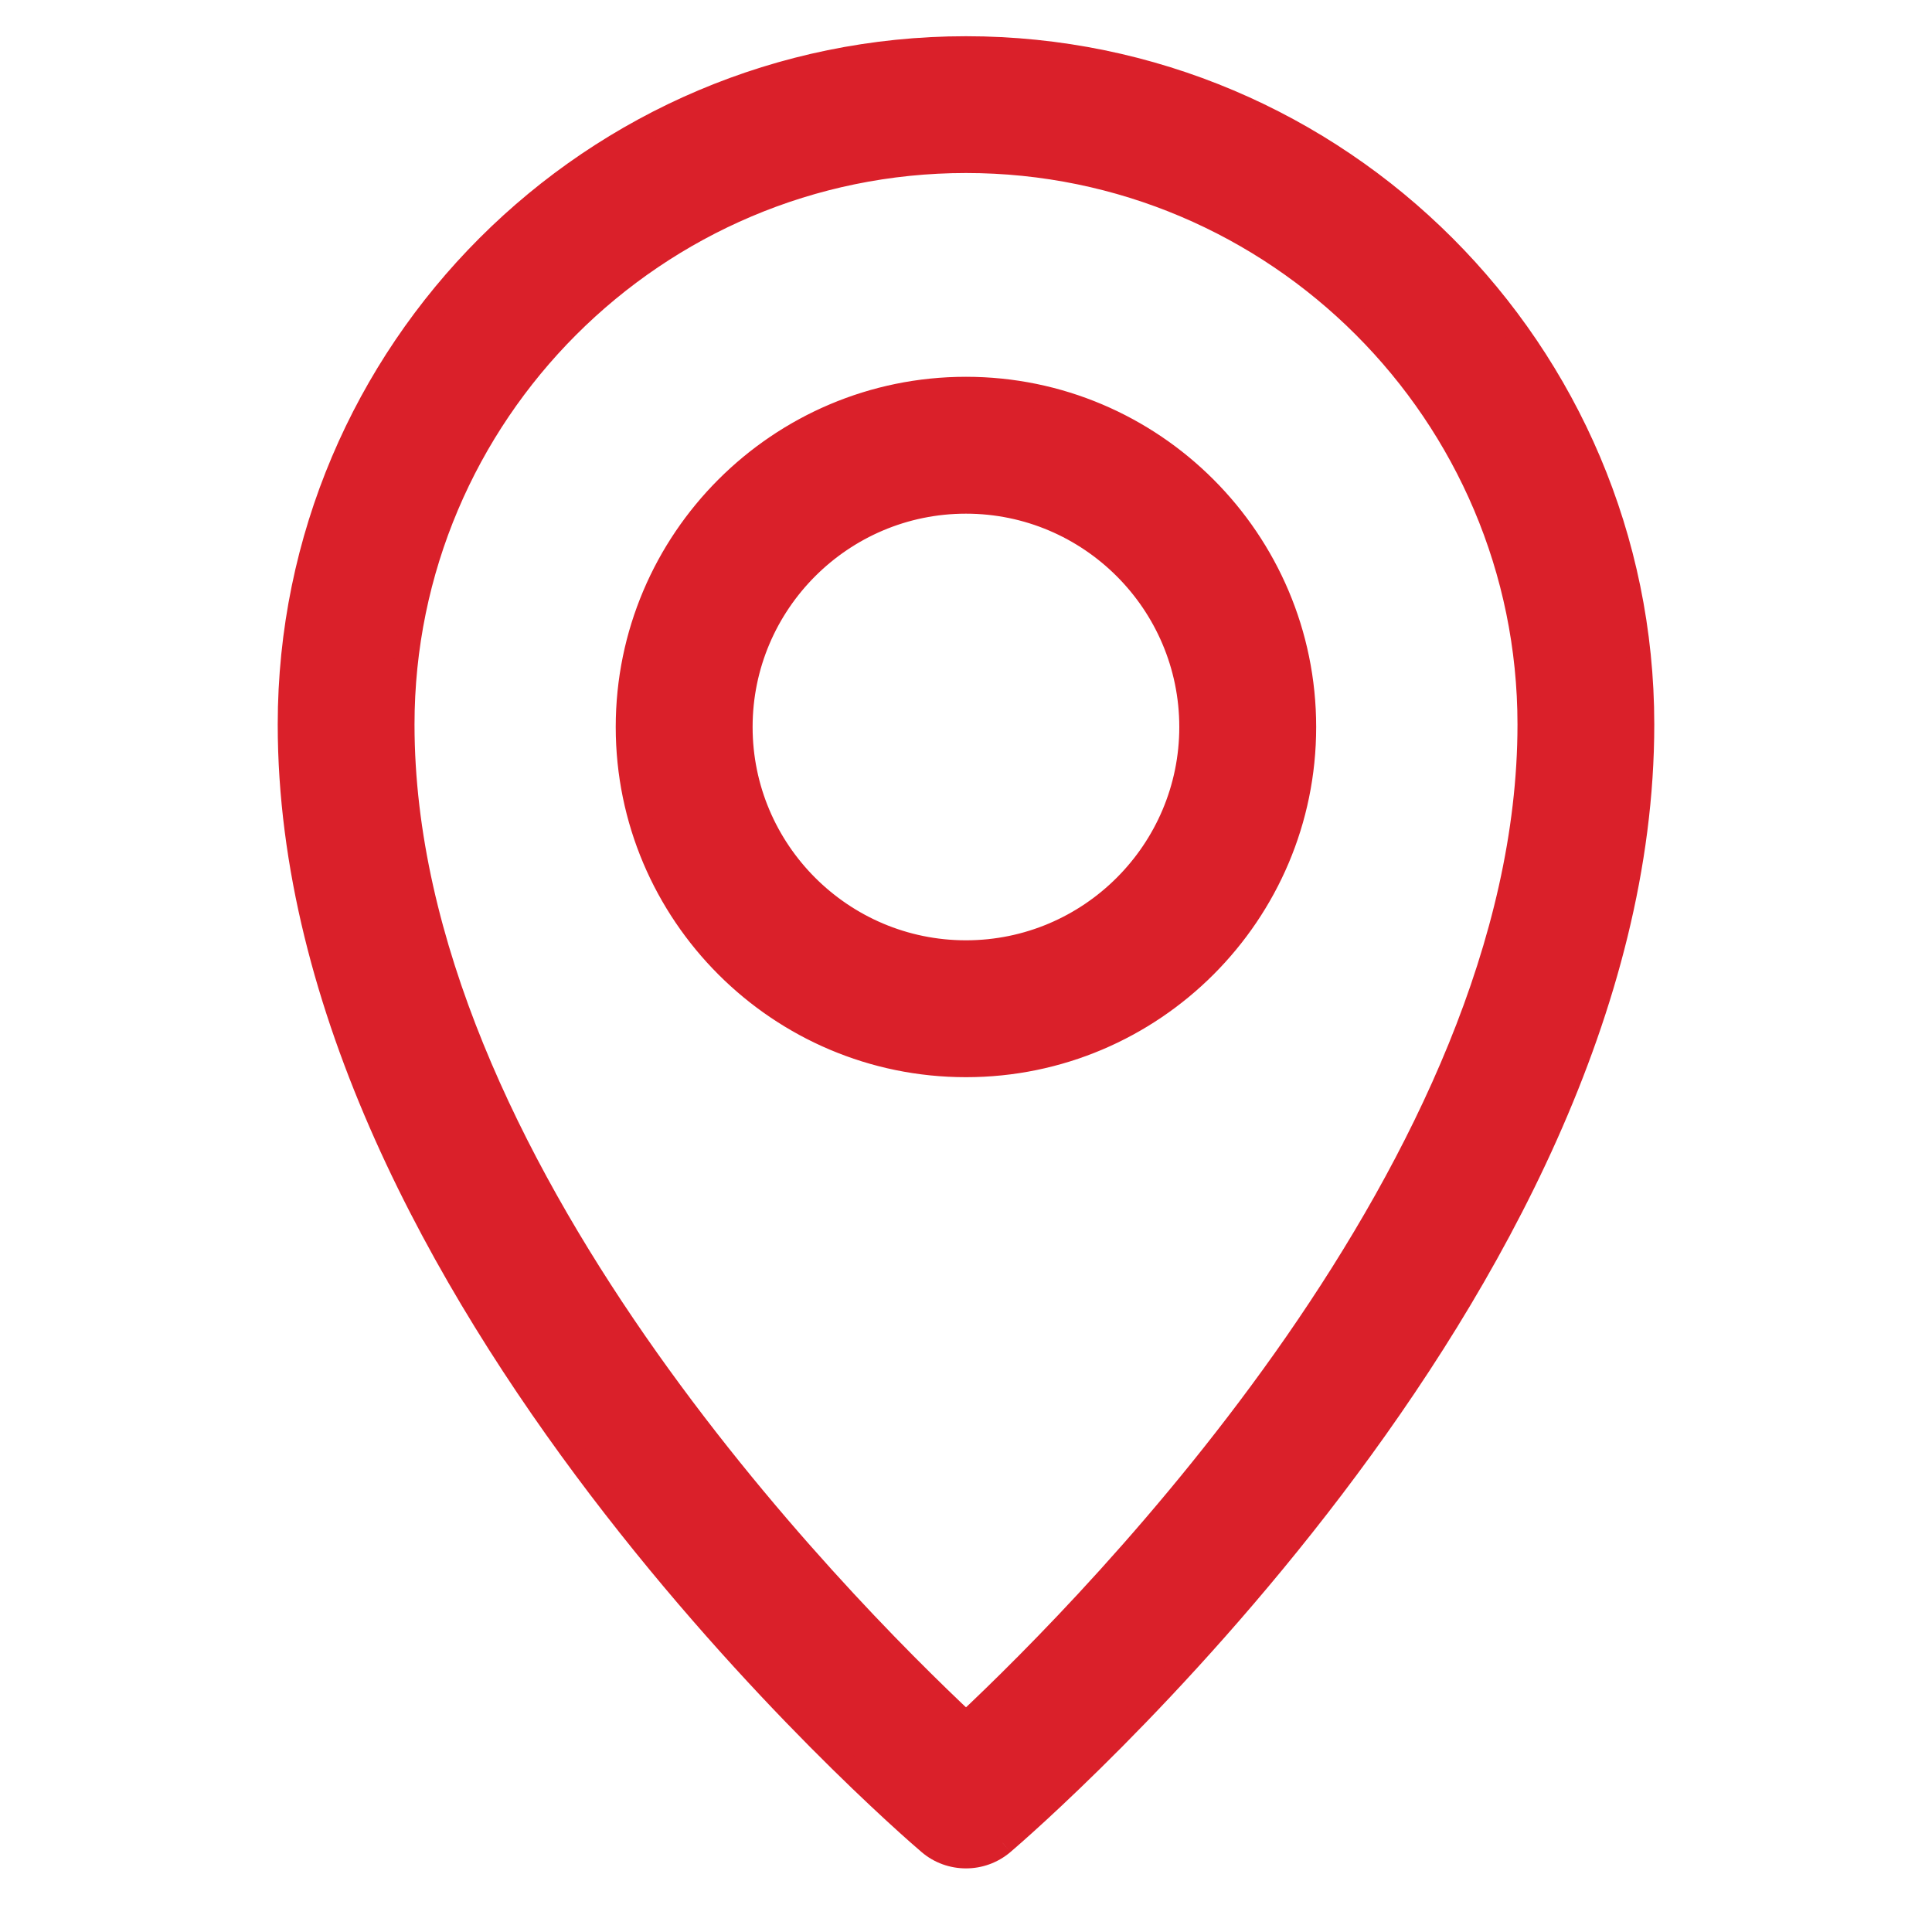
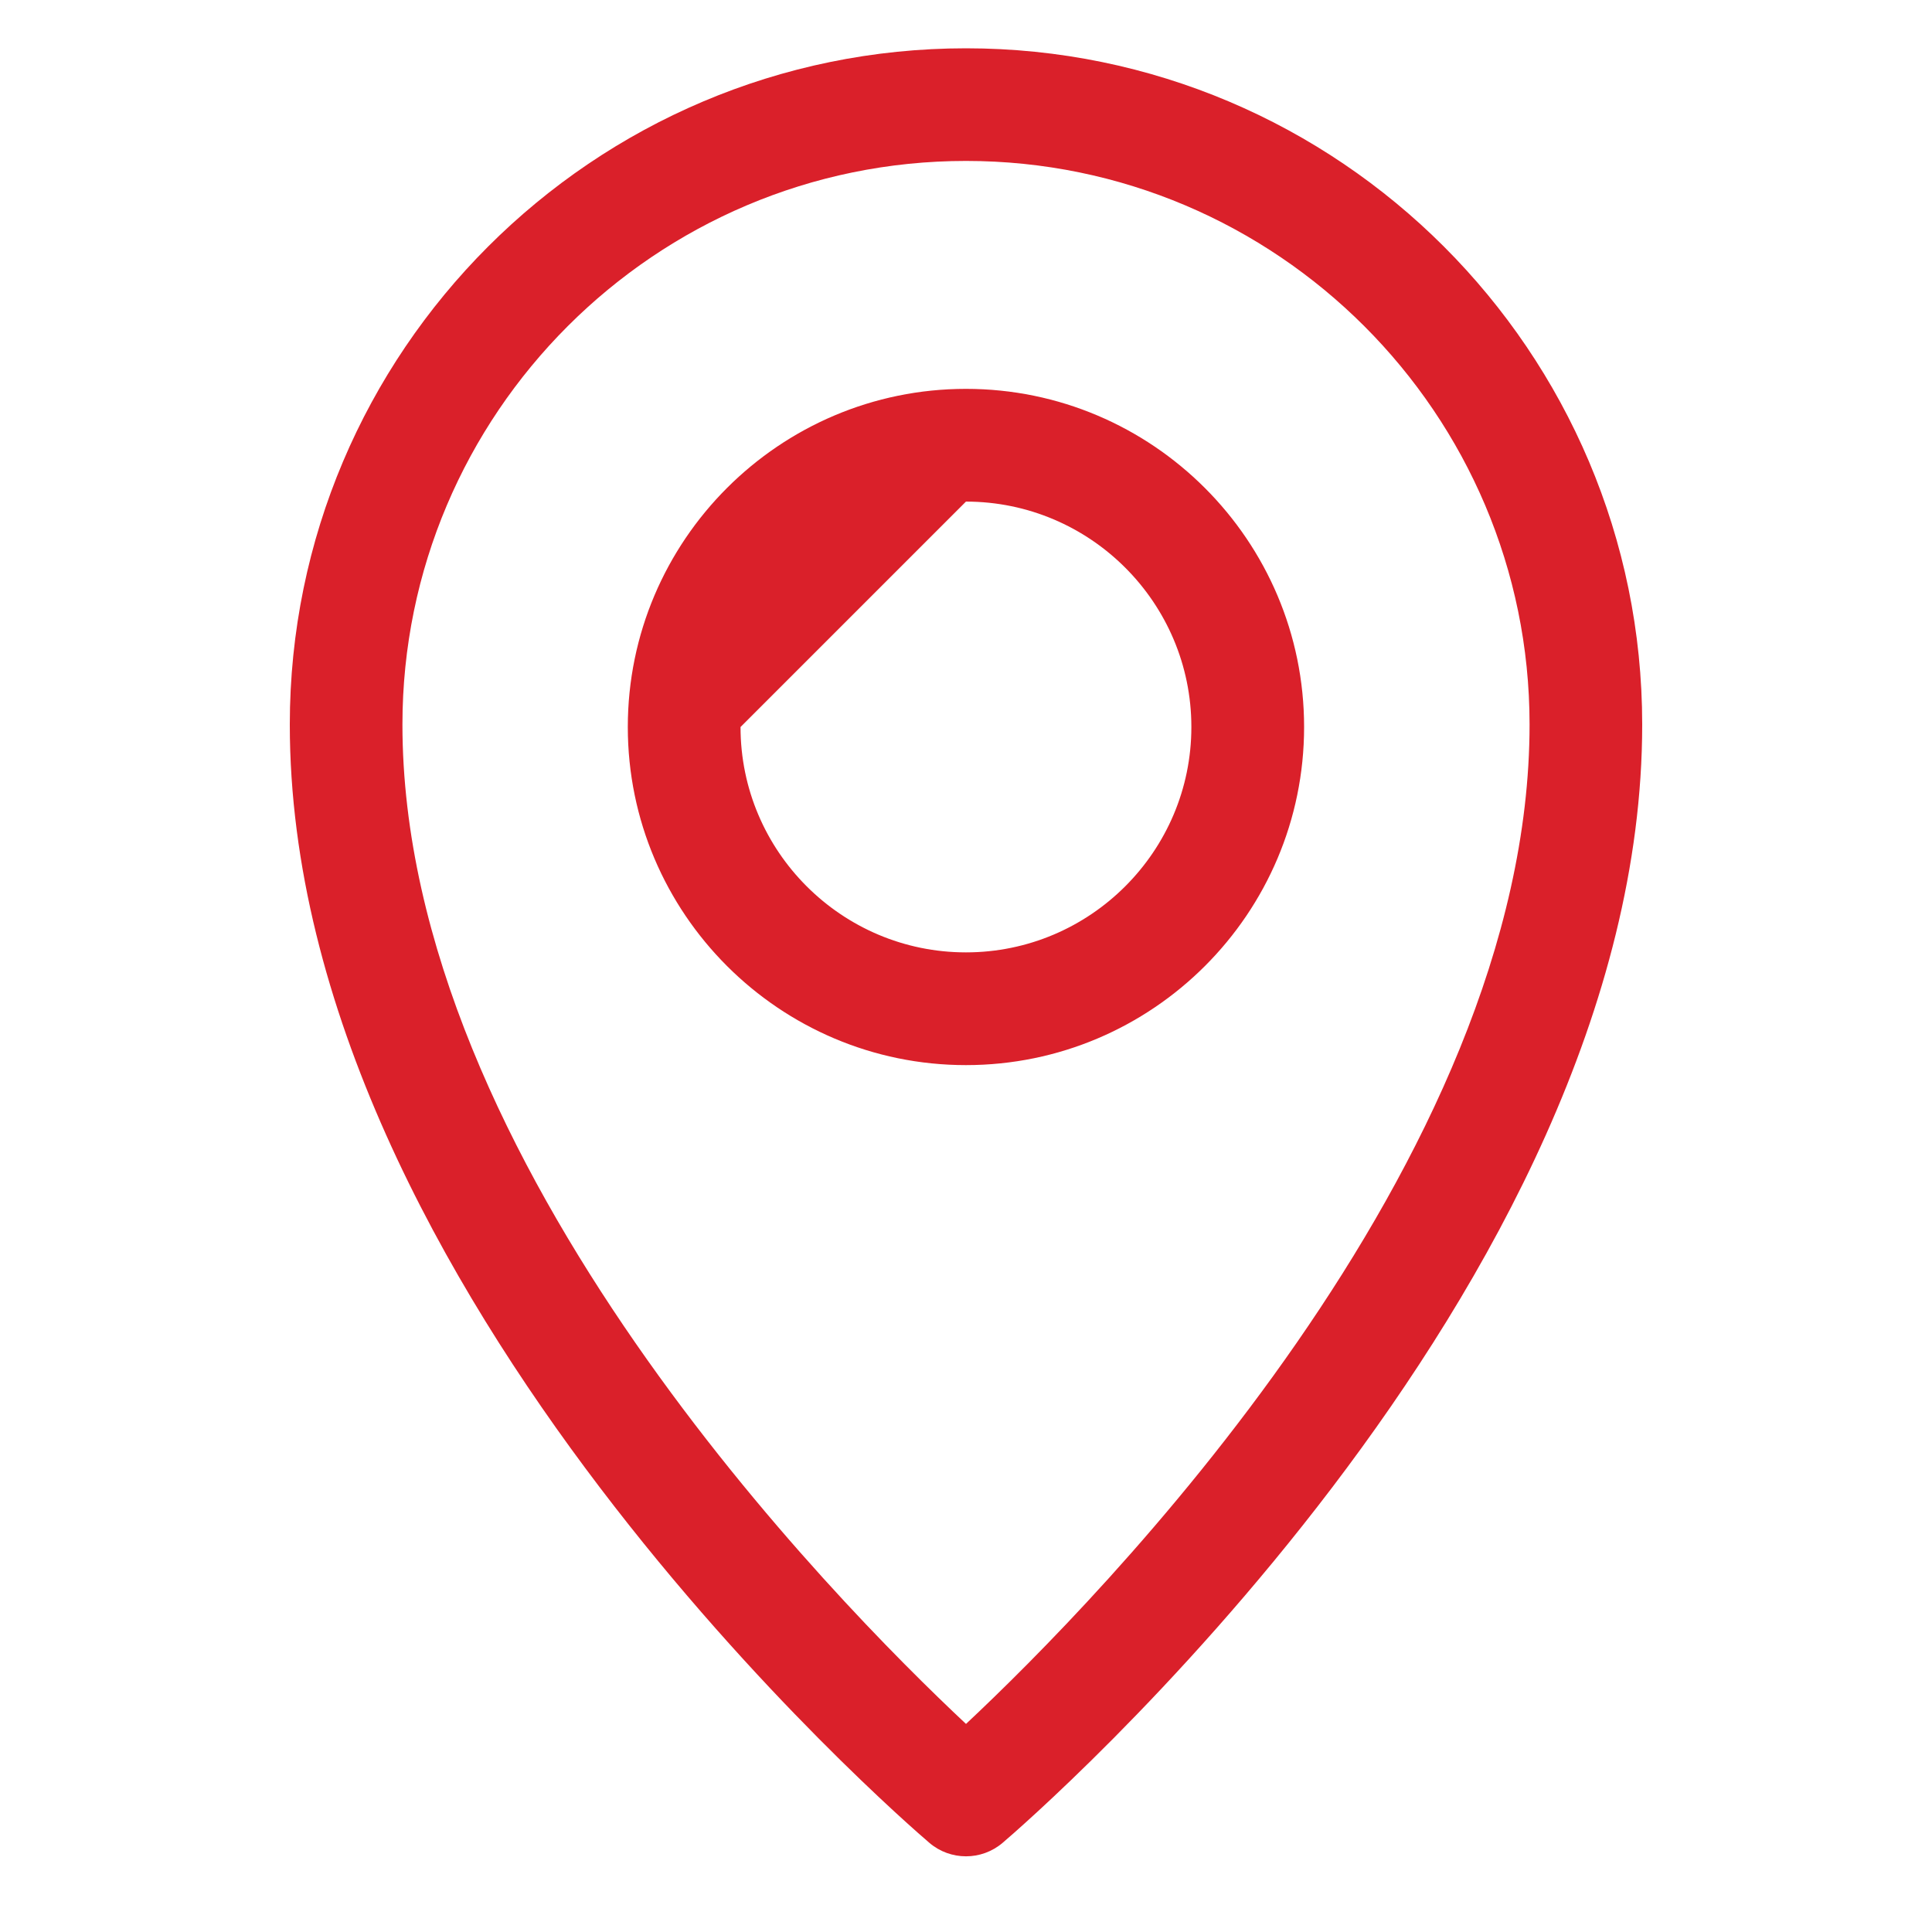
<svg xmlns="http://www.w3.org/2000/svg" width="40" height="40" viewBox="0 0 40 40" fill="none">
-   <path fill-rule="evenodd" clip-rule="evenodd" d="M6 15C6 7.281 12.28 1 20 1C27.72 1 34 7.281 34 15C34 26.71 21.299 37.693 20.758 38.154C20.539 38.34 20.27 38.433 20 38.433C19.73 38.433 19.459 38.34 19.242 38.154C18.701 37.693 6 26.71 6 15ZM8.332 15C8.332 24.077 17.302 33.165 20 35.692C22.698 33.165 31.668 24.077 31.668 15C31.668 8.566 26.434 3.332 20 3.332C13.566 3.332 8.332 8.568 8.332 15ZM12.998 15.052C12.998 11.19 16.14 8.051 19.999 8.051C23.858 8.051 27 11.192 27 15.052C27 18.913 23.86 22.052 19.999 22.052C16.138 22.052 12.998 18.911 12.998 15.052ZM15.332 15.052C15.332 17.624 17.426 19.718 19.999 19.718C22.572 19.718 24.666 17.624 24.666 15.052C24.666 12.479 22.572 10.385 19.999 10.385C17.426 10.385 15.332 12.479 15.332 15.052Z" fill="#DA202A" />
-   <path d="M20.758 38.154L20.92 38.345L20.921 38.344L20.758 38.154ZM19.242 38.154L19.404 37.964L19.404 37.964L19.242 38.154ZM20 35.692L19.829 35.874L20 36.035L20.171 35.874L20 35.692ZM20 0.75C12.142 0.75 5.75 7.143 5.75 15H6.25C6.25 7.419 12.418 1.25 20 1.25V0.75ZM34.25 15C34.25 7.143 27.858 0.75 20 0.75V1.25C27.582 1.25 33.75 7.419 33.75 15H34.25ZM20.921 38.344C21.198 38.108 24.523 35.234 27.781 30.947C31.034 26.666 34.25 20.938 34.25 15H33.75C33.75 20.771 30.616 26.39 27.383 30.644C24.155 34.891 20.859 37.739 20.596 37.964L20.921 38.344ZM20 38.683C20.328 38.683 20.654 38.57 20.92 38.345L20.596 37.964C20.423 38.111 20.212 38.183 20 38.183V38.683ZM19.079 38.344C19.344 38.571 19.672 38.683 20 38.683V38.183C19.787 38.183 19.575 38.11 19.404 37.964L19.079 38.344ZM5.75 15C5.75 20.938 8.966 26.666 12.219 30.947C15.477 35.234 18.802 38.108 19.079 38.344L19.404 37.964C19.141 37.739 15.845 34.891 12.617 30.644C9.384 26.39 6.25 20.771 6.25 15H5.75ZM20.171 35.51C18.829 34.252 15.926 31.362 13.36 27.66C10.79 23.952 8.582 19.462 8.582 15H8.082C8.082 19.615 10.359 24.208 12.949 27.945C15.543 31.687 18.474 34.605 19.829 35.874L20.171 35.51ZM31.418 15C31.418 19.462 29.209 23.952 26.64 27.66C24.074 31.362 21.171 34.252 19.829 35.51L20.171 35.874C21.526 34.605 24.457 31.687 27.051 27.945C29.641 24.208 31.918 19.615 31.918 15H31.418ZM20 3.582C26.296 3.582 31.418 8.704 31.418 15H31.918C31.918 8.428 26.572 3.082 20 3.082V3.582ZM8.582 15C8.582 8.706 13.704 3.582 20 3.582V3.082C13.428 3.082 8.082 8.43 8.082 15H8.582ZM19.999 7.801C16.002 7.801 12.748 11.052 12.748 15.052H13.248C13.248 11.329 16.278 8.301 19.999 8.301V7.801ZM27.25 15.052C27.25 11.054 23.997 7.801 19.999 7.801V8.301C23.72 8.301 26.75 11.33 26.75 15.052H27.25ZM19.999 22.302C23.998 22.302 27.25 19.051 27.25 15.052H26.75C26.75 18.774 23.722 21.802 19.999 21.802V22.302ZM12.748 15.052C12.748 19.049 16 22.302 19.999 22.302V21.802C16.276 21.802 13.248 18.773 13.248 15.052H12.748ZM19.999 19.468C17.564 19.468 15.582 17.486 15.582 15.052H15.082C15.082 17.762 17.288 19.968 19.999 19.968V19.468ZM24.416 15.052C24.416 17.486 22.434 19.468 19.999 19.468V19.968C22.71 19.968 24.916 17.762 24.916 15.052H24.416ZM19.999 10.635C22.434 10.635 24.416 12.617 24.416 15.052H24.916C24.916 12.341 22.71 10.135 19.999 10.135V10.635ZM15.582 15.052C15.582 12.617 17.564 10.635 19.999 10.635V10.135C17.288 10.135 15.082 12.341 15.082 15.052H15.582Z" fill="#DA202A" />
+   <path fill-rule="evenodd" clip-rule="evenodd" d="M6 15C6 7.281 12.28 1 20 1C27.72 1 34 7.281 34 15C34 26.71 21.299 37.693 20.758 38.154C20.539 38.34 20.27 38.433 20 38.433C19.73 38.433 19.459 38.34 19.242 38.154C18.701 37.693 6 26.71 6 15ZM8.332 15C8.332 24.077 17.302 33.165 20 35.692C22.698 33.165 31.668 24.077 31.668 15C31.668 8.566 26.434 3.332 20 3.332C13.566 3.332 8.332 8.568 8.332 15ZM12.998 15.052C12.998 11.19 16.14 8.051 19.999 8.051C23.858 8.051 27 11.192 27 15.052C27 18.913 23.86 22.052 19.999 22.052C16.138 22.052 12.998 18.911 12.998 15.052ZM15.332 15.052C15.332 17.624 17.426 19.718 19.999 19.718C22.572 19.718 24.666 17.624 24.666 15.052C24.666 12.479 22.572 10.385 19.999 10.385Z" fill="#DA202A" />
</svg>